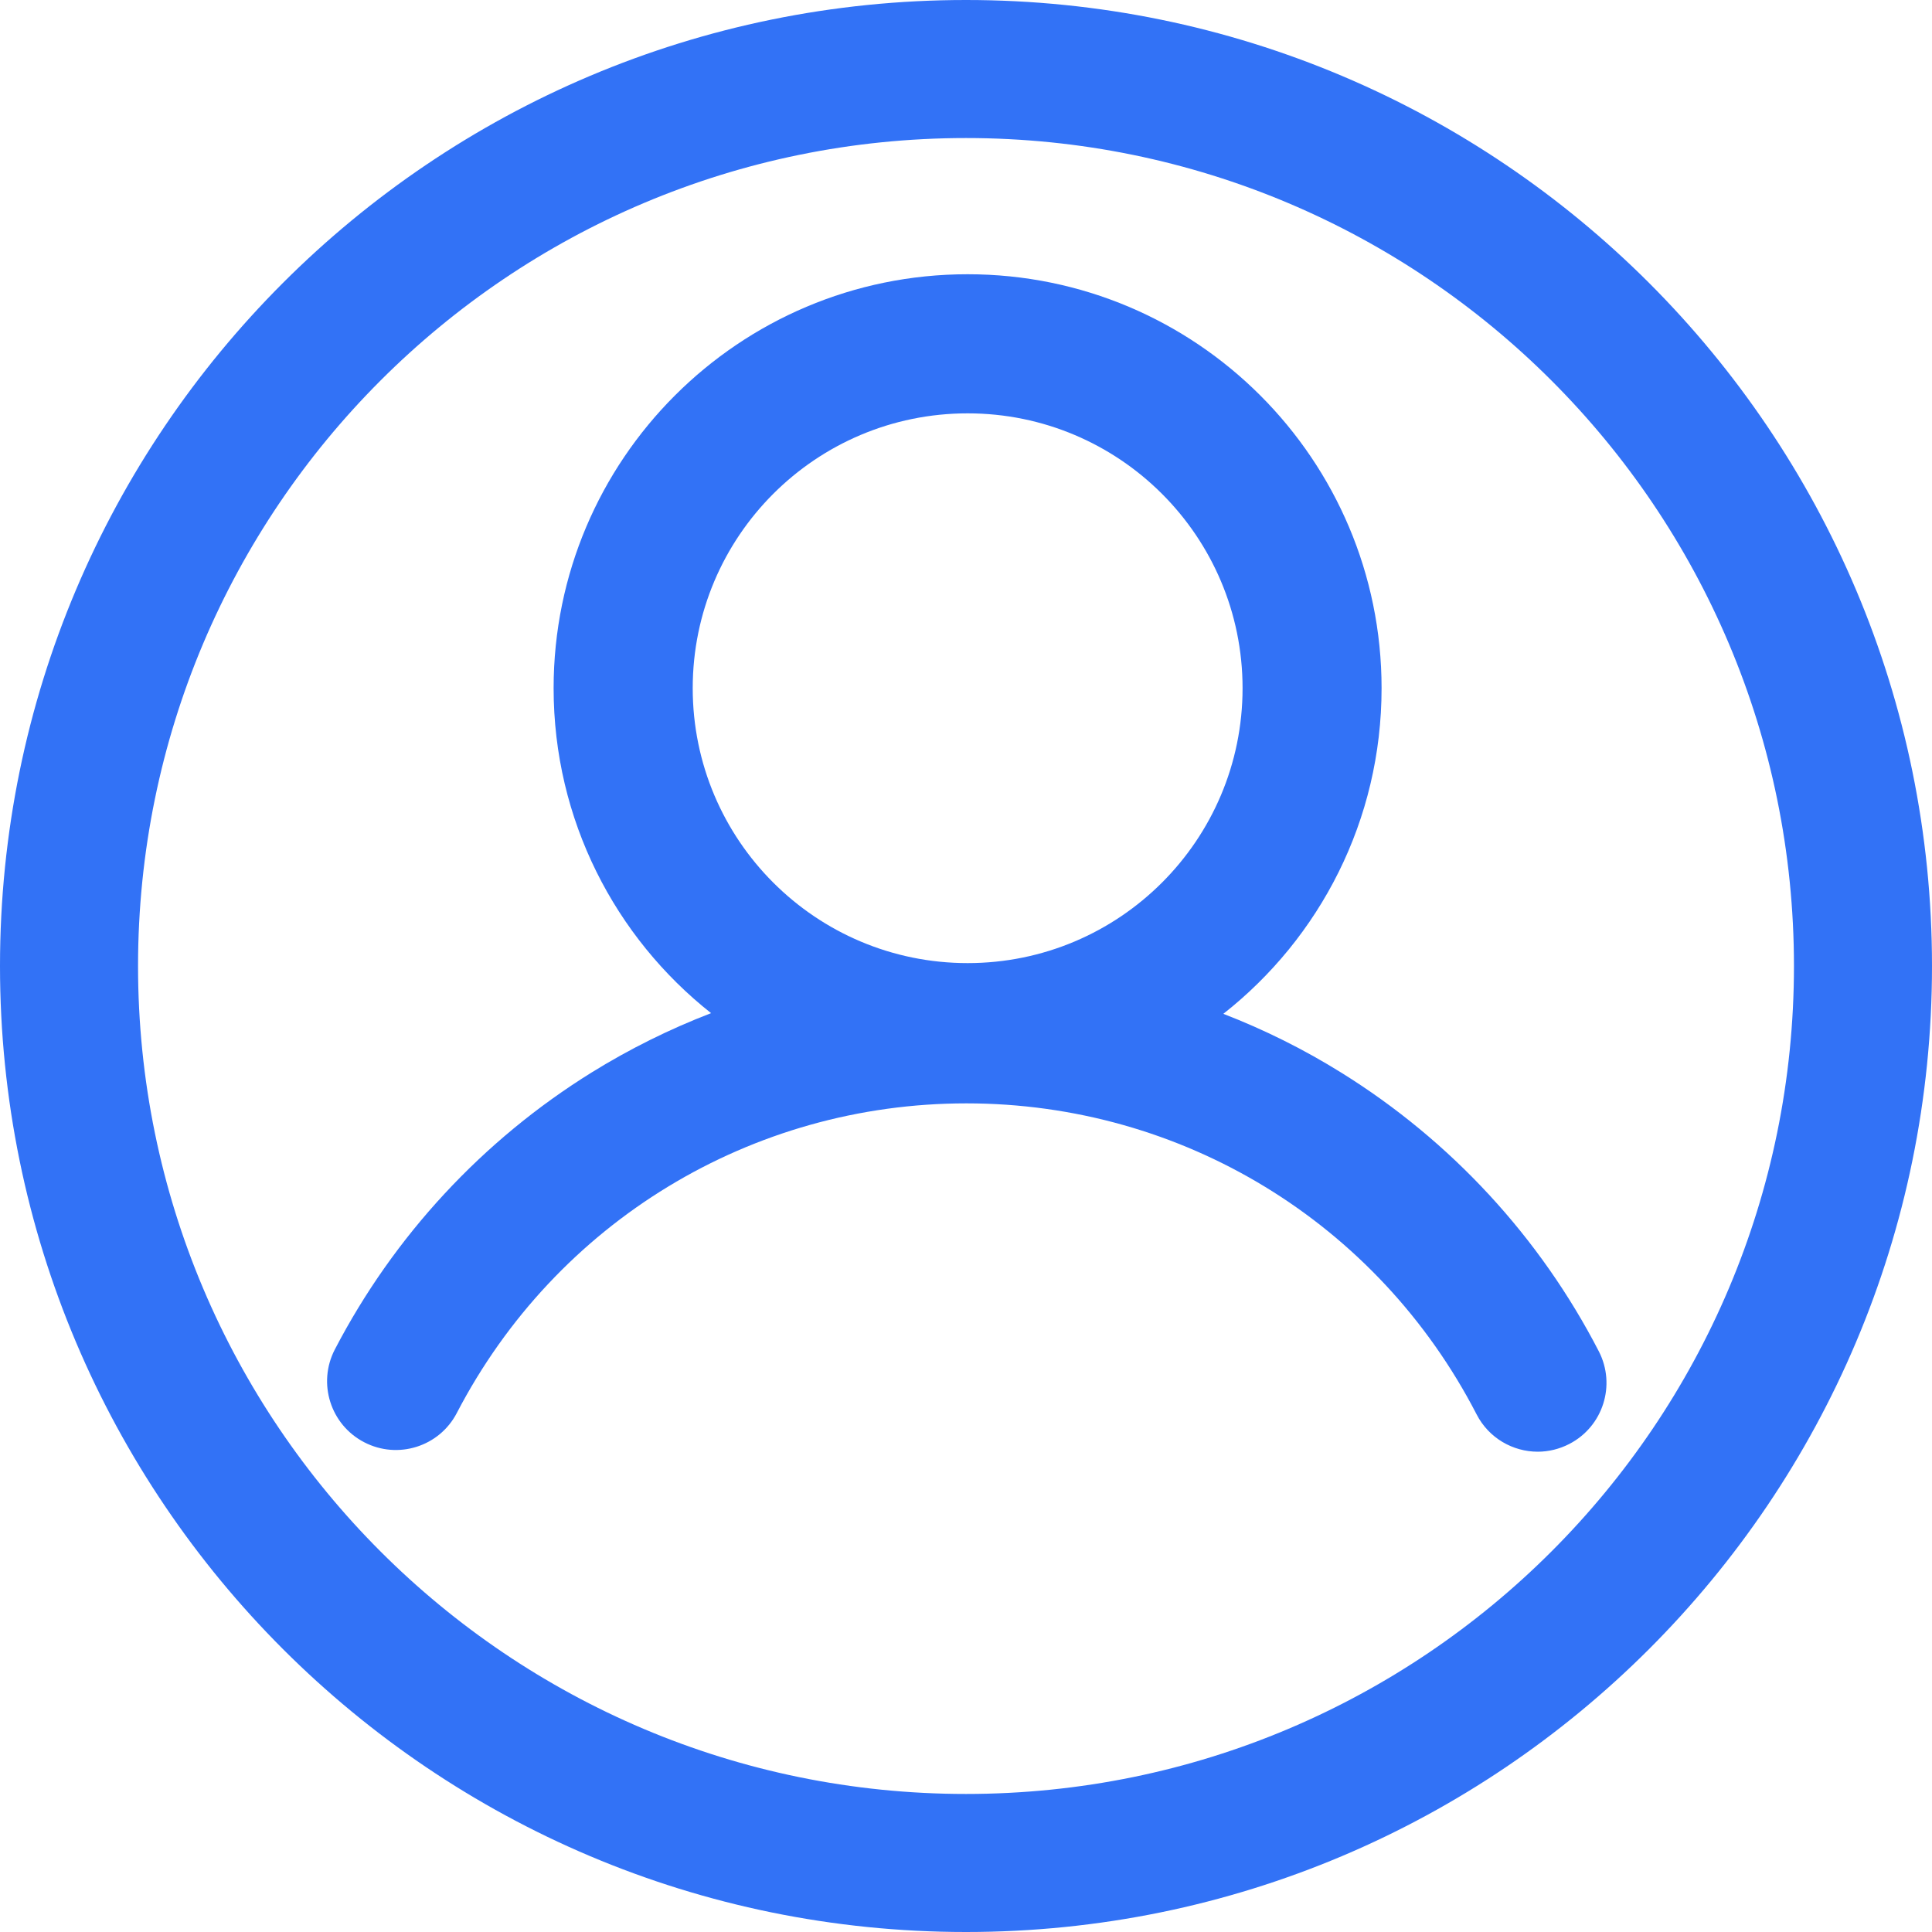
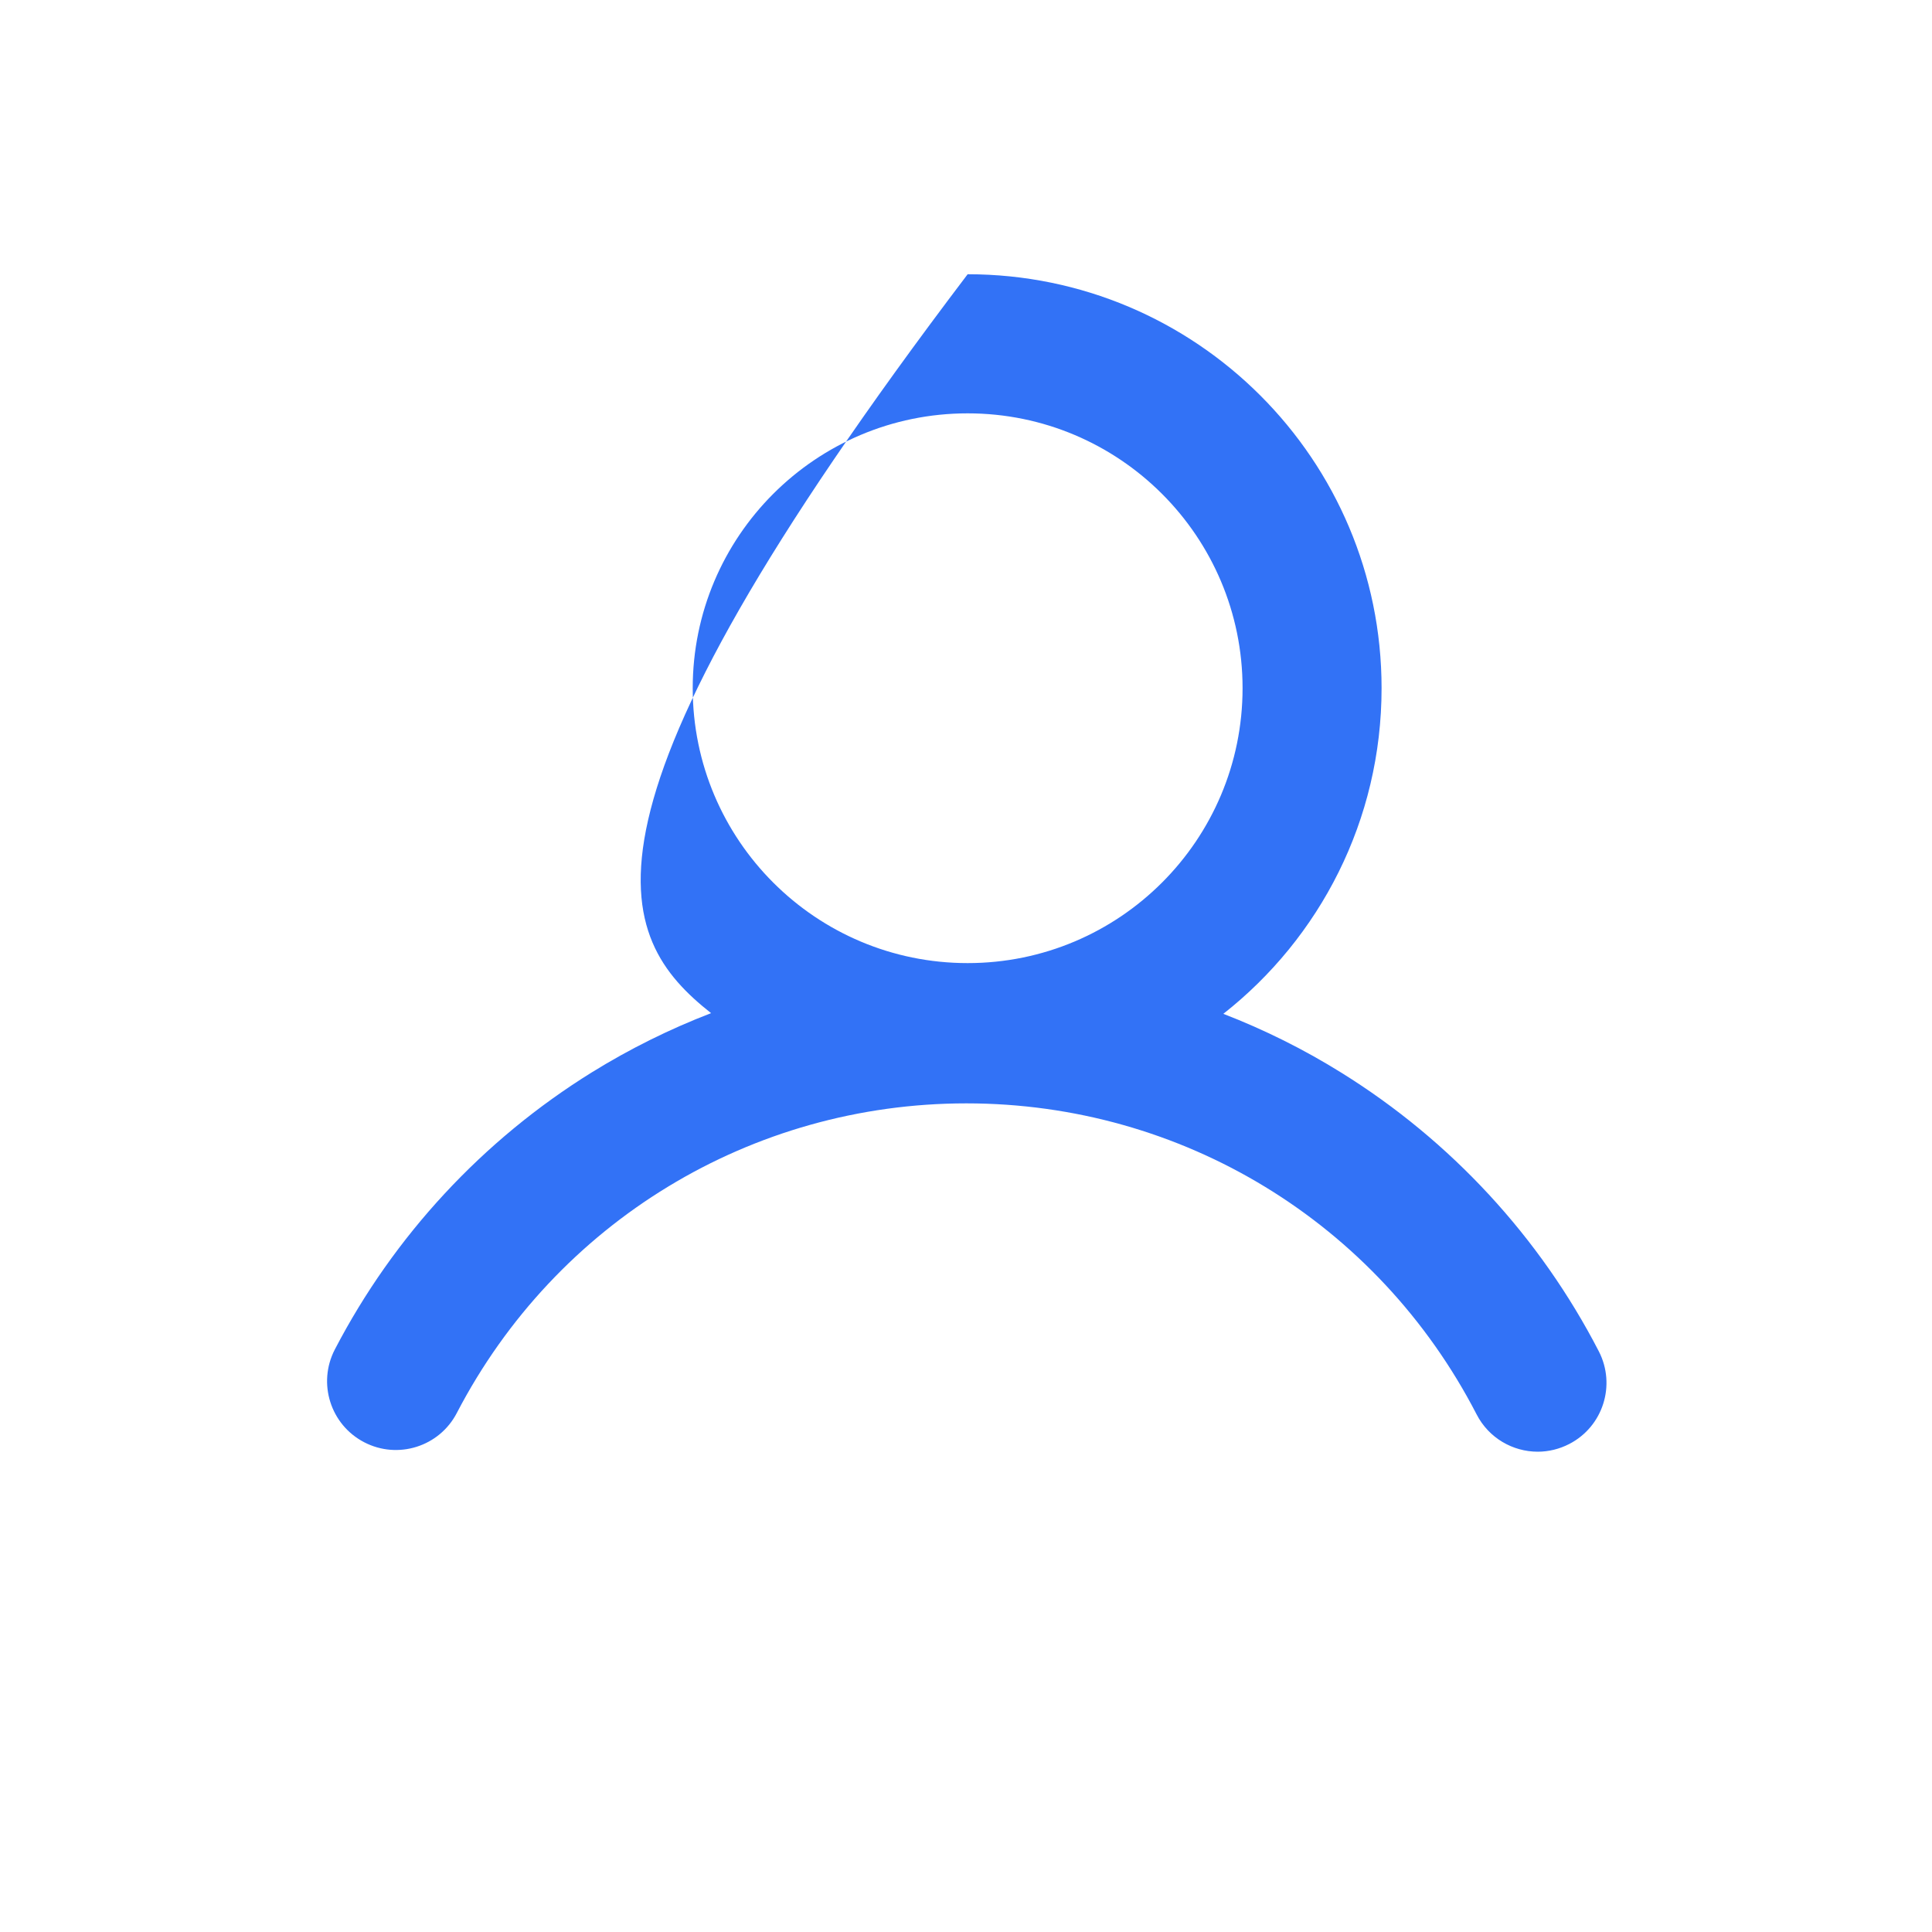
<svg xmlns="http://www.w3.org/2000/svg" width="20px" height="20px" viewBox="0 0 20 20" version="1.1">
  <title>Supported Devices per account</title>
  <g id="下载页面优化" stroke="none" stroke-width="1" fill="none" fill-rule="evenodd">
    <g id="download-iOS" transform="translate(-480, -4676)" fill="#3272F6" fill-rule="nonzero">
      <g id="编组-17" transform="translate(0, 2891)">
        <g id="编组-58" transform="translate(460, 1354)">
          <g id="Supported-Devices-per-account" transform="translate(20, 431)">
-             <path d="M10,0 C4.477,0 0,4.477 0,10 C0,15.523 4.477,20 10,20 C15.523,20 20,15.523 20,10 C20,4.477 15.523,0 10,0 L10,0 Z M10,18.571 C5.266,18.571 1.429,14.734 1.429,10 C1.429,5.266 5.266,1.429 10,1.429 C14.734,1.429 18.571,5.266 18.571,10 C18.571,14.734 14.734,18.571 10,18.571 Z" id="形状" />
-             <path d="M16.551,13.989 C15.941,12.807 15.02,11.81 13.888,11.106 C13.5,10.864 13.09,10.66 12.664,10.495 C13.662,9.71 14.302,8.492 14.302,7.124 C14.302,4.758 12.384,2.839 10.017,2.839 C7.65,2.839 5.731,4.758 5.731,7.124 C5.731,8.488 6.368,9.703 7.361,10.488 C6.932,10.653 6.519,10.858 6.128,11.1 C4.999,11.8 4.078,12.793 3.466,13.97 C3.285,14.319 3.421,14.749 3.77,14.93 C4.118,15.111 4.548,14.976 4.729,14.627 C5.757,12.65 7.778,11.422 10.004,11.422 C12.237,11.422 14.261,12.656 15.286,14.642 C15.412,14.887 15.661,15.028 15.919,15.028 C16.032,15.028 16.144,15 16.245,14.948 C16.594,14.768 16.731,14.339 16.551,13.989 L16.551,13.989 Z M10.017,4.279 C11.588,4.279 12.863,5.553 12.863,7.124 C12.863,8.696 11.588,9.97 10.017,9.97 C8.445,9.97 7.171,8.696 7.171,7.124 C7.171,5.553 8.445,4.279 10.017,4.279 L10.017,4.279 Z" id="形状" />
+             <path d="M16.551,13.989 C15.941,12.807 15.02,11.81 13.888,11.106 C13.5,10.864 13.09,10.66 12.664,10.495 C13.662,9.71 14.302,8.492 14.302,7.124 C14.302,4.758 12.384,2.839 10.017,2.839 C5.731,8.488 6.368,9.703 7.361,10.488 C6.932,10.653 6.519,10.858 6.128,11.1 C4.999,11.8 4.078,12.793 3.466,13.97 C3.285,14.319 3.421,14.749 3.77,14.93 C4.118,15.111 4.548,14.976 4.729,14.627 C5.757,12.65 7.778,11.422 10.004,11.422 C12.237,11.422 14.261,12.656 15.286,14.642 C15.412,14.887 15.661,15.028 15.919,15.028 C16.032,15.028 16.144,15 16.245,14.948 C16.594,14.768 16.731,14.339 16.551,13.989 L16.551,13.989 Z M10.017,4.279 C11.588,4.279 12.863,5.553 12.863,7.124 C12.863,8.696 11.588,9.97 10.017,9.97 C8.445,9.97 7.171,8.696 7.171,7.124 C7.171,5.553 8.445,4.279 10.017,4.279 L10.017,4.279 Z" id="形状" />
          </g>
        </g>
      </g>
    </g>
  </g>
</svg>